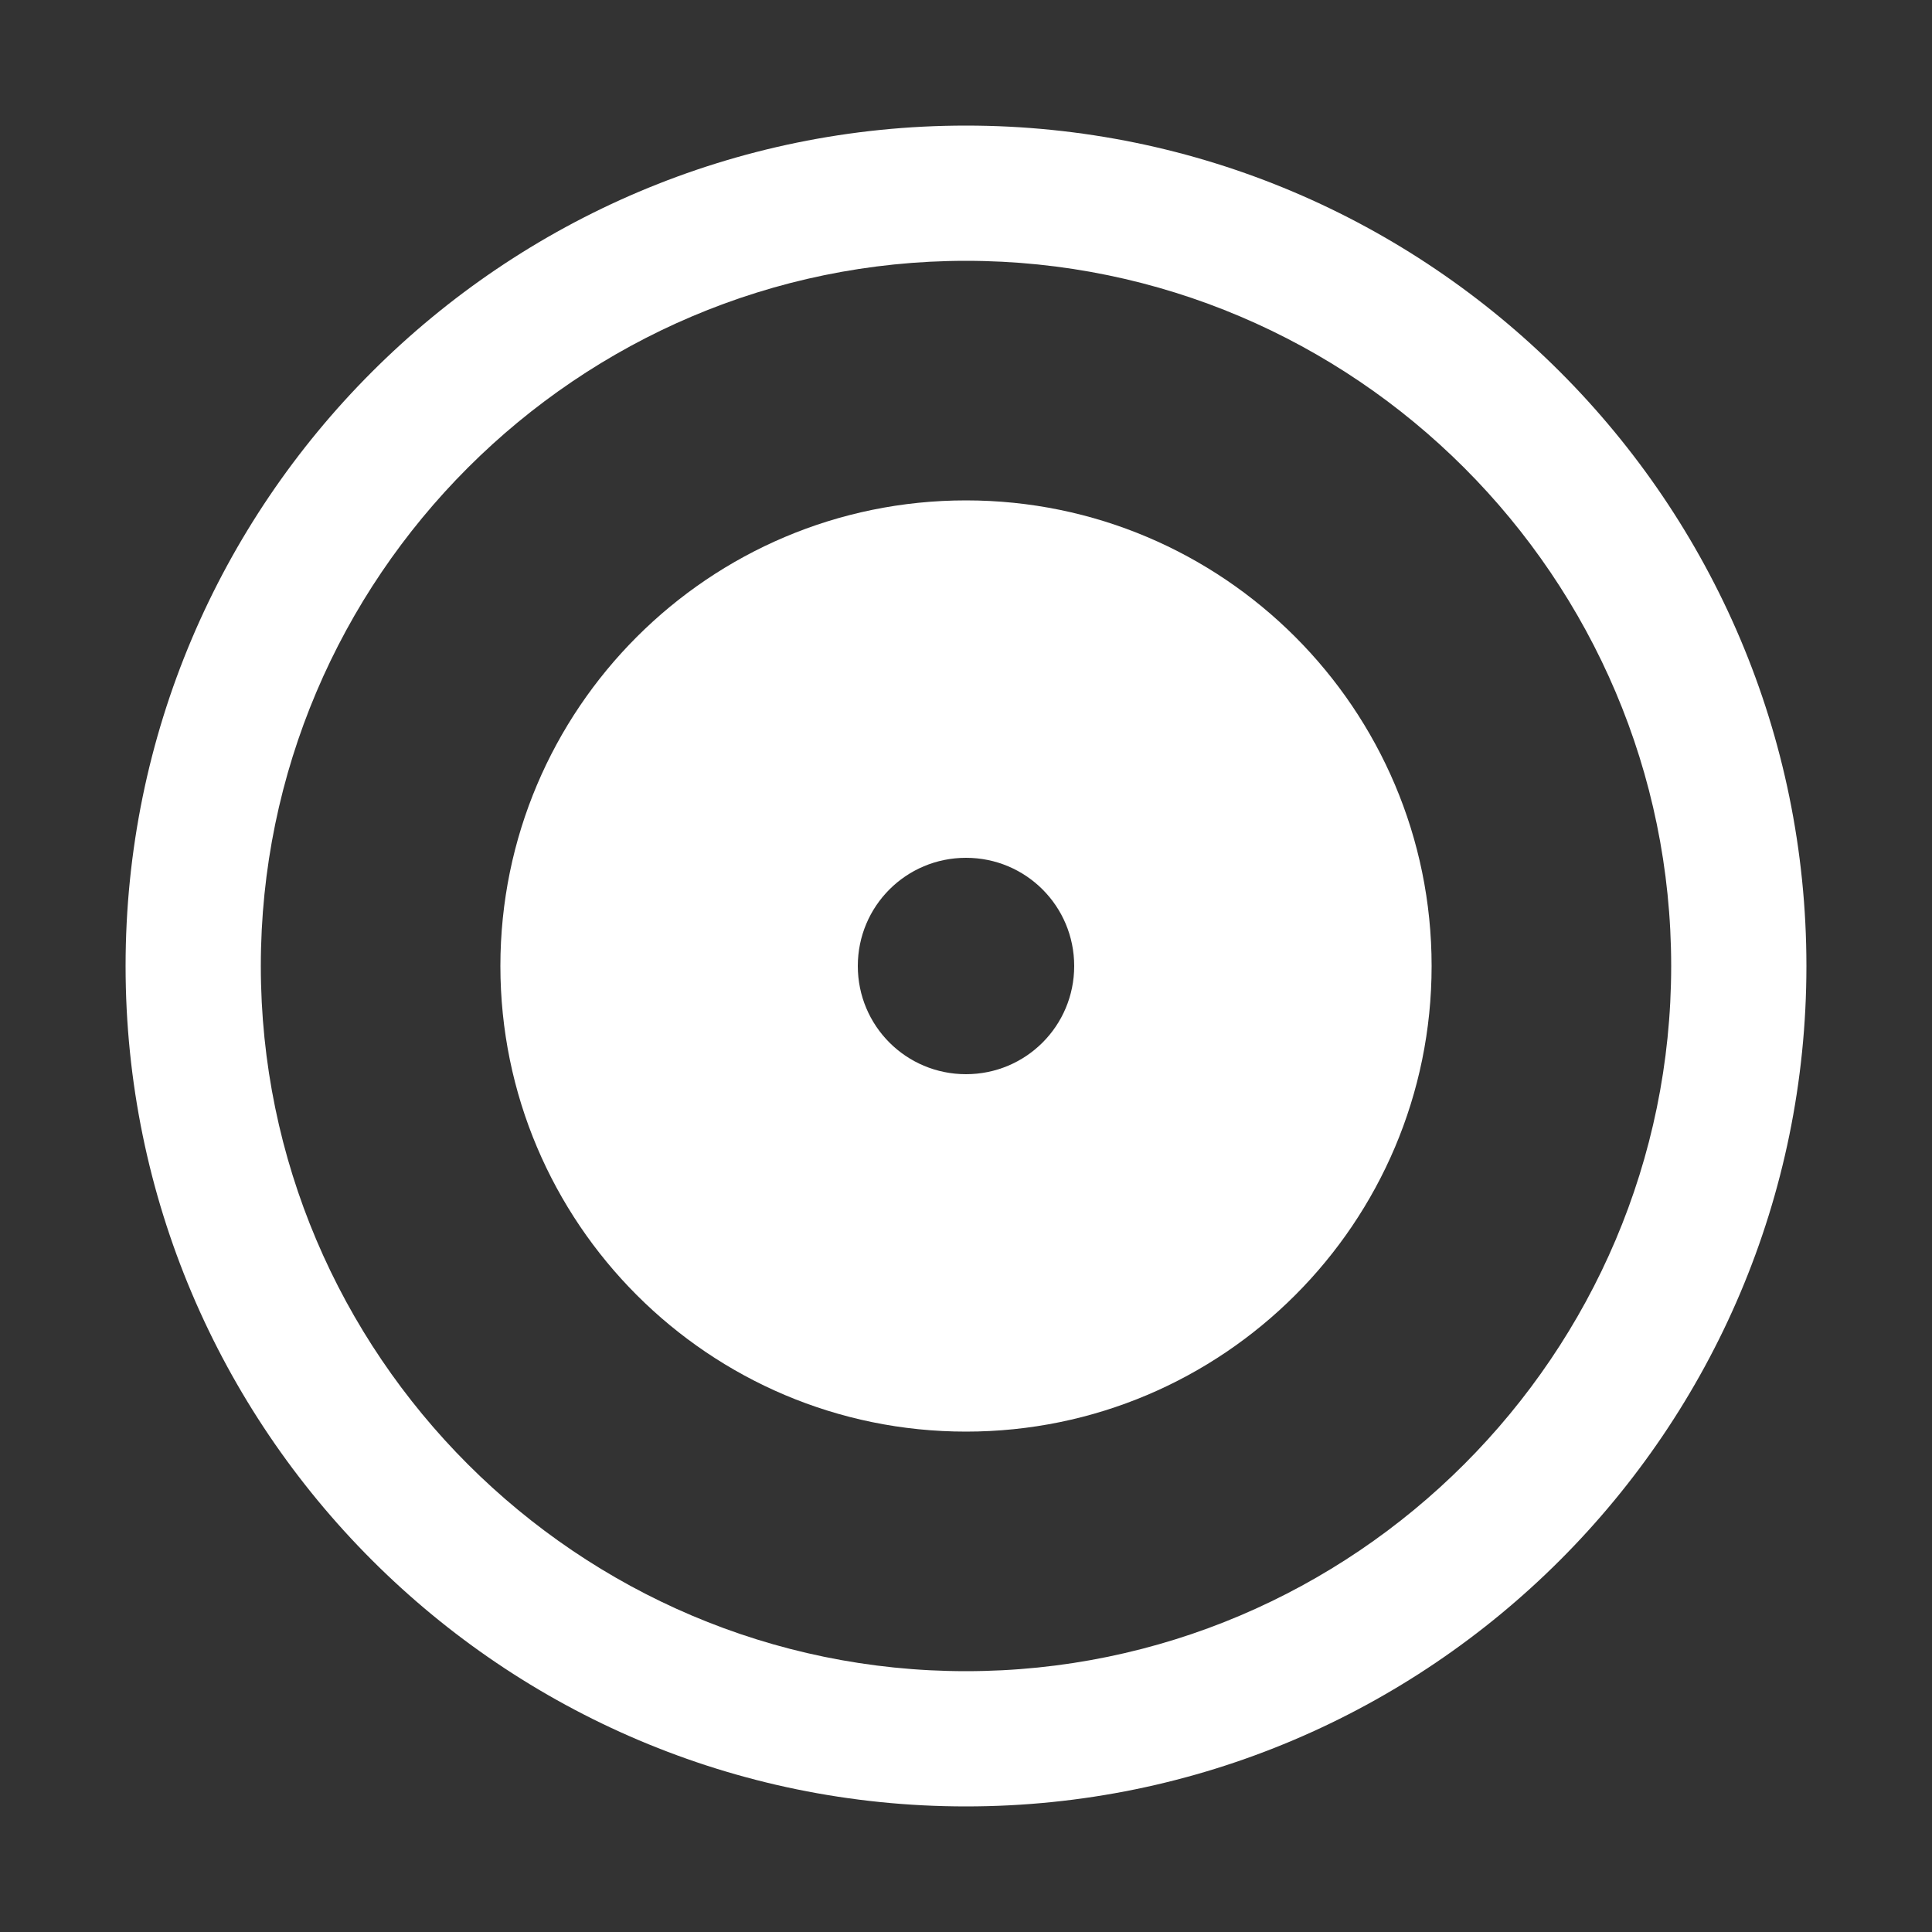
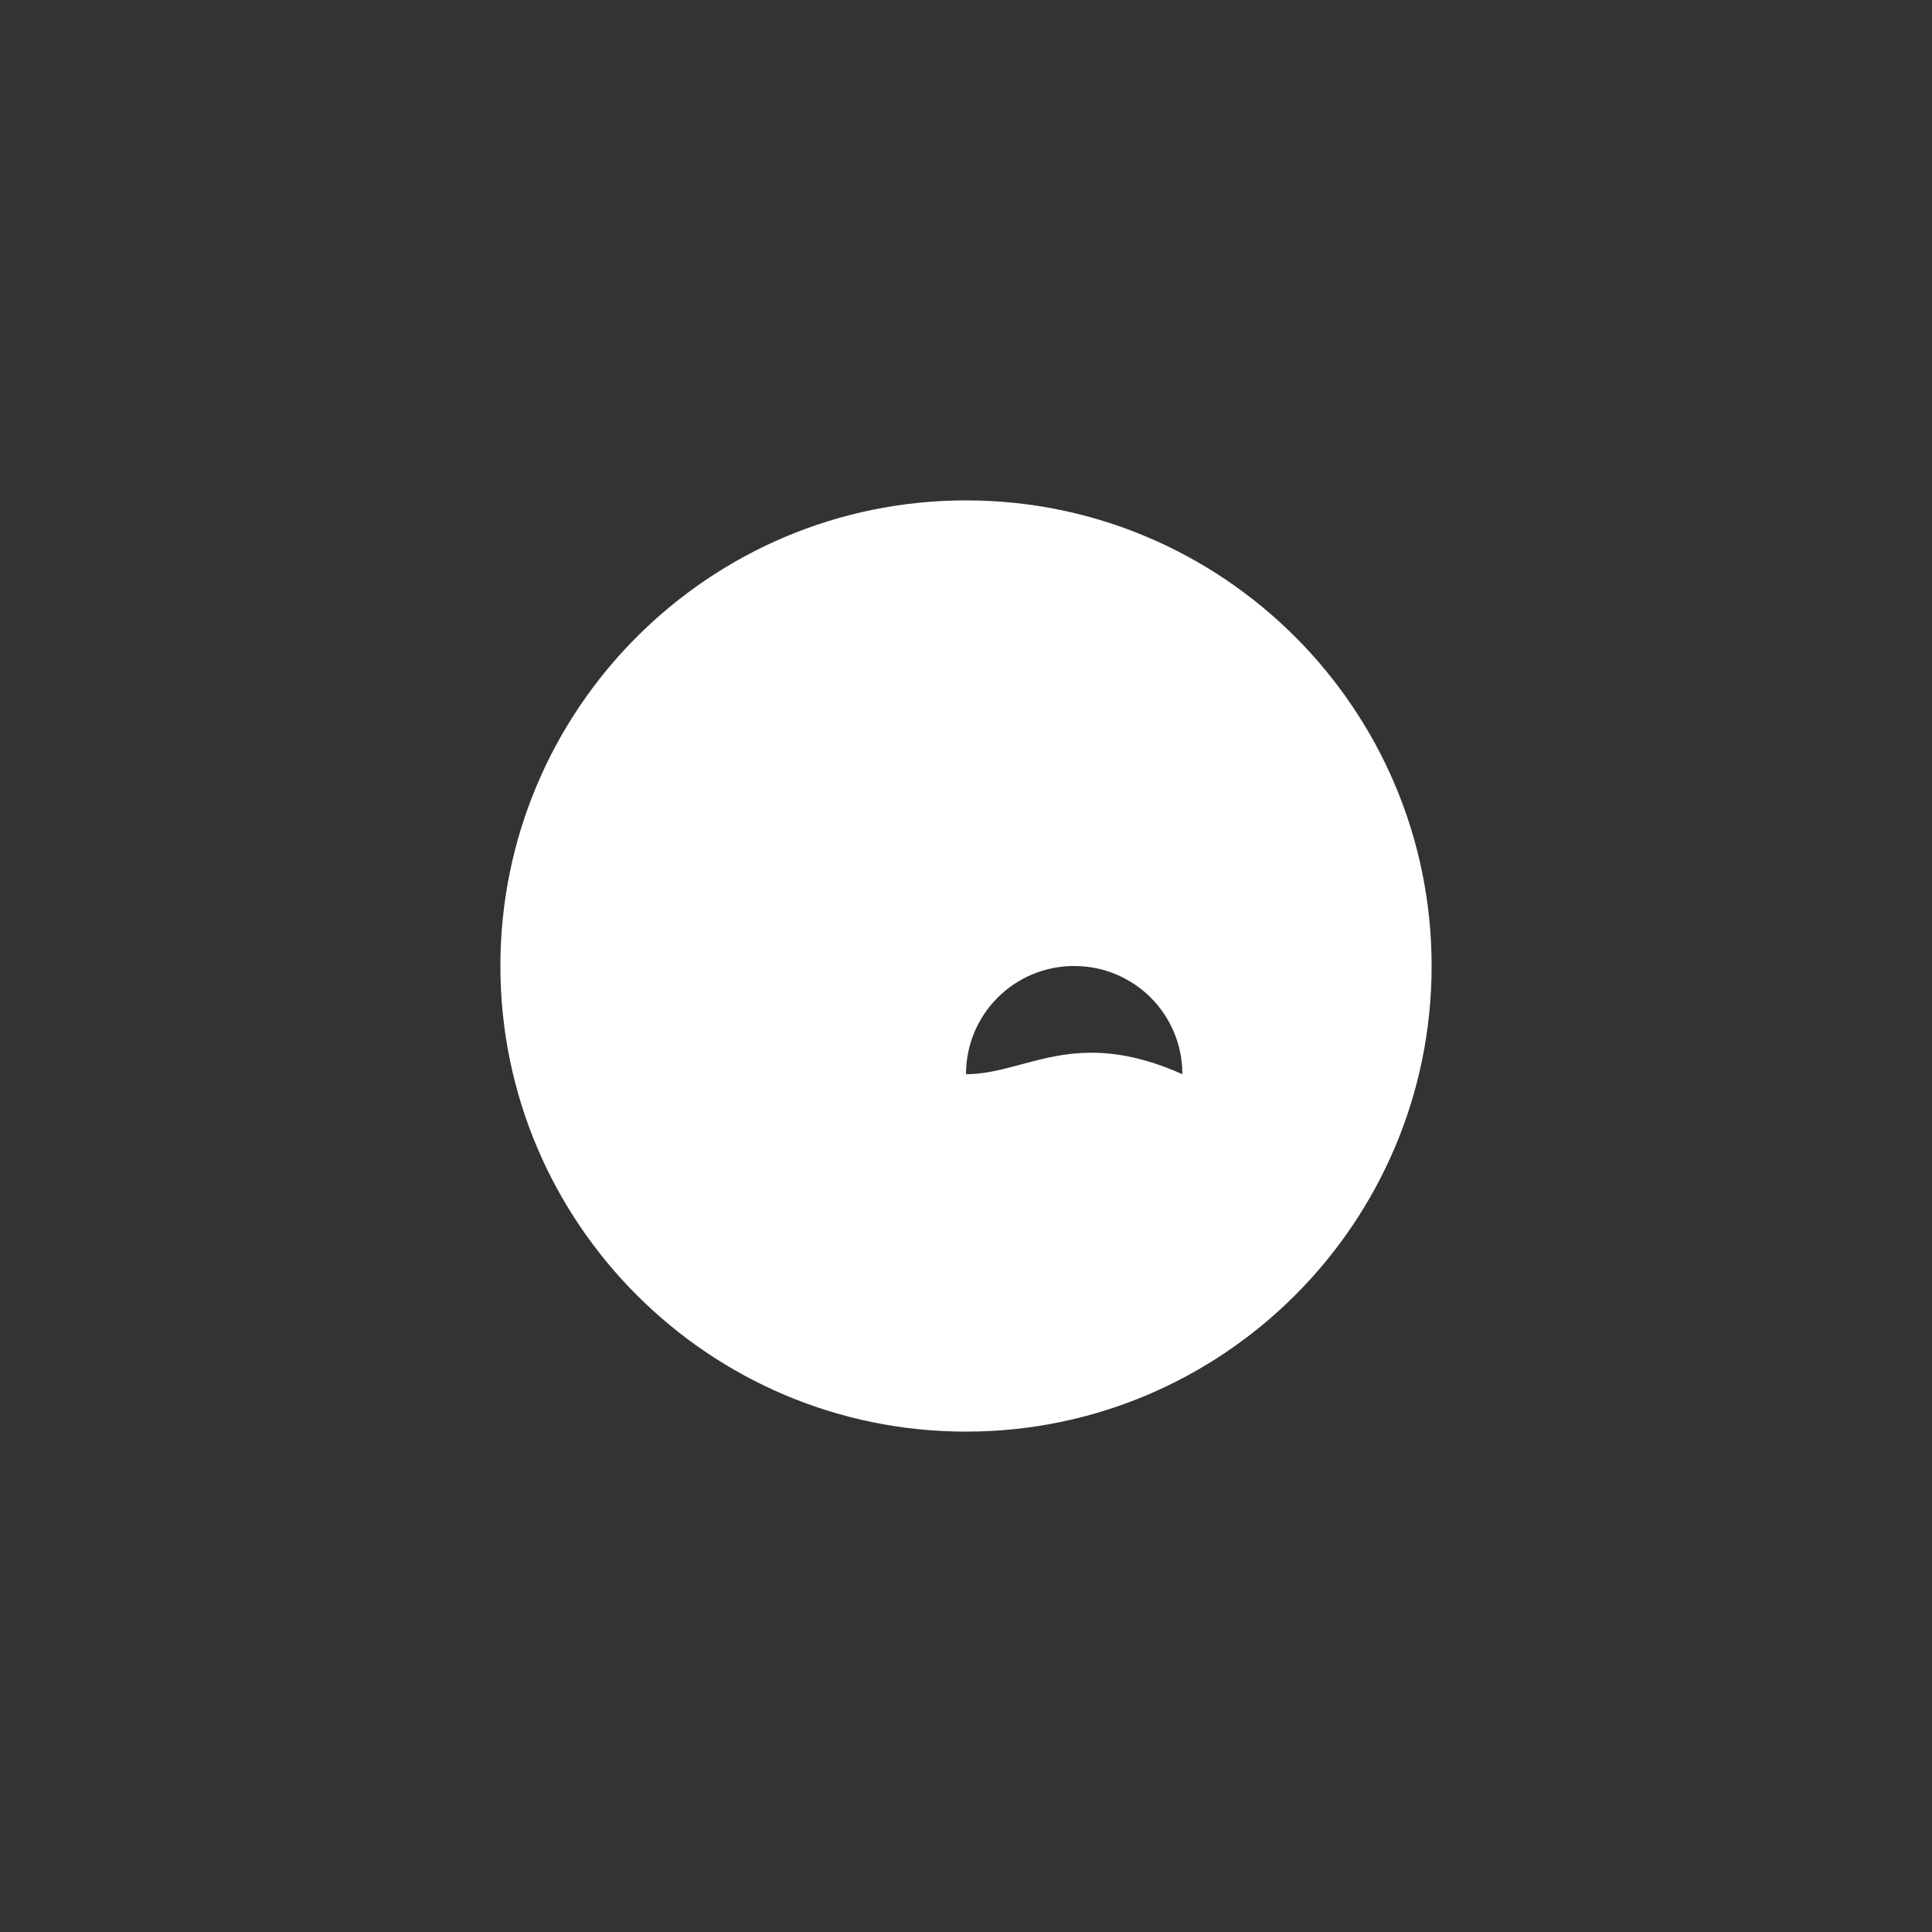
<svg xmlns="http://www.w3.org/2000/svg" version="1.1" id="Layer_1" x="0px" y="0px" viewBox="0 0 100 100" enable-background="new 0 0 100 100" xml:space="preserve">
  <rect x="0" y="0" width="100" height="100" fill="#333333" stroke="none" />
  <g>
-     <path fill="#FFFFFF" d="M50,6.5C26,6.5,6.5,26,6.5,50S26,93.5,50,93.5S93.5,74,93.5,50S74,6.5,50,6.5z M50,86.5   c-20.1,0-36.5-16.4-36.5-36.5S29.9,13.5,50,13.5S86.5,29.9,86.5,50S70.1,86.5,50,86.5z" />
-     <path fill="#FFFFFF" d="M50,25.9c-13.3,0-24.1,10.8-24.1,24.1c0,13.3,10.8,24.1,24.1,24.1S74.1,63.3,74.1,50   C74.1,36.7,63.3,25.9,50,25.9z M50,55.6c-3.1,0-5.6-2.5-5.6-5.6c0-3.1,2.5-5.6,5.6-5.6s5.6,2.5,5.6,5.6   C55.6,53.1,53.1,55.6,50,55.6z" />
+     <path fill="#FFFFFF" d="M50,25.9c-13.3,0-24.1,10.8-24.1,24.1c0,13.3,10.8,24.1,24.1,24.1S74.1,63.3,74.1,50   C74.1,36.7,63.3,25.9,50,25.9z M50,55.6c0-3.1,2.5-5.6,5.6-5.6s5.6,2.5,5.6,5.6   C55.6,53.1,53.1,55.6,50,55.6z" />
  </g>
</svg>